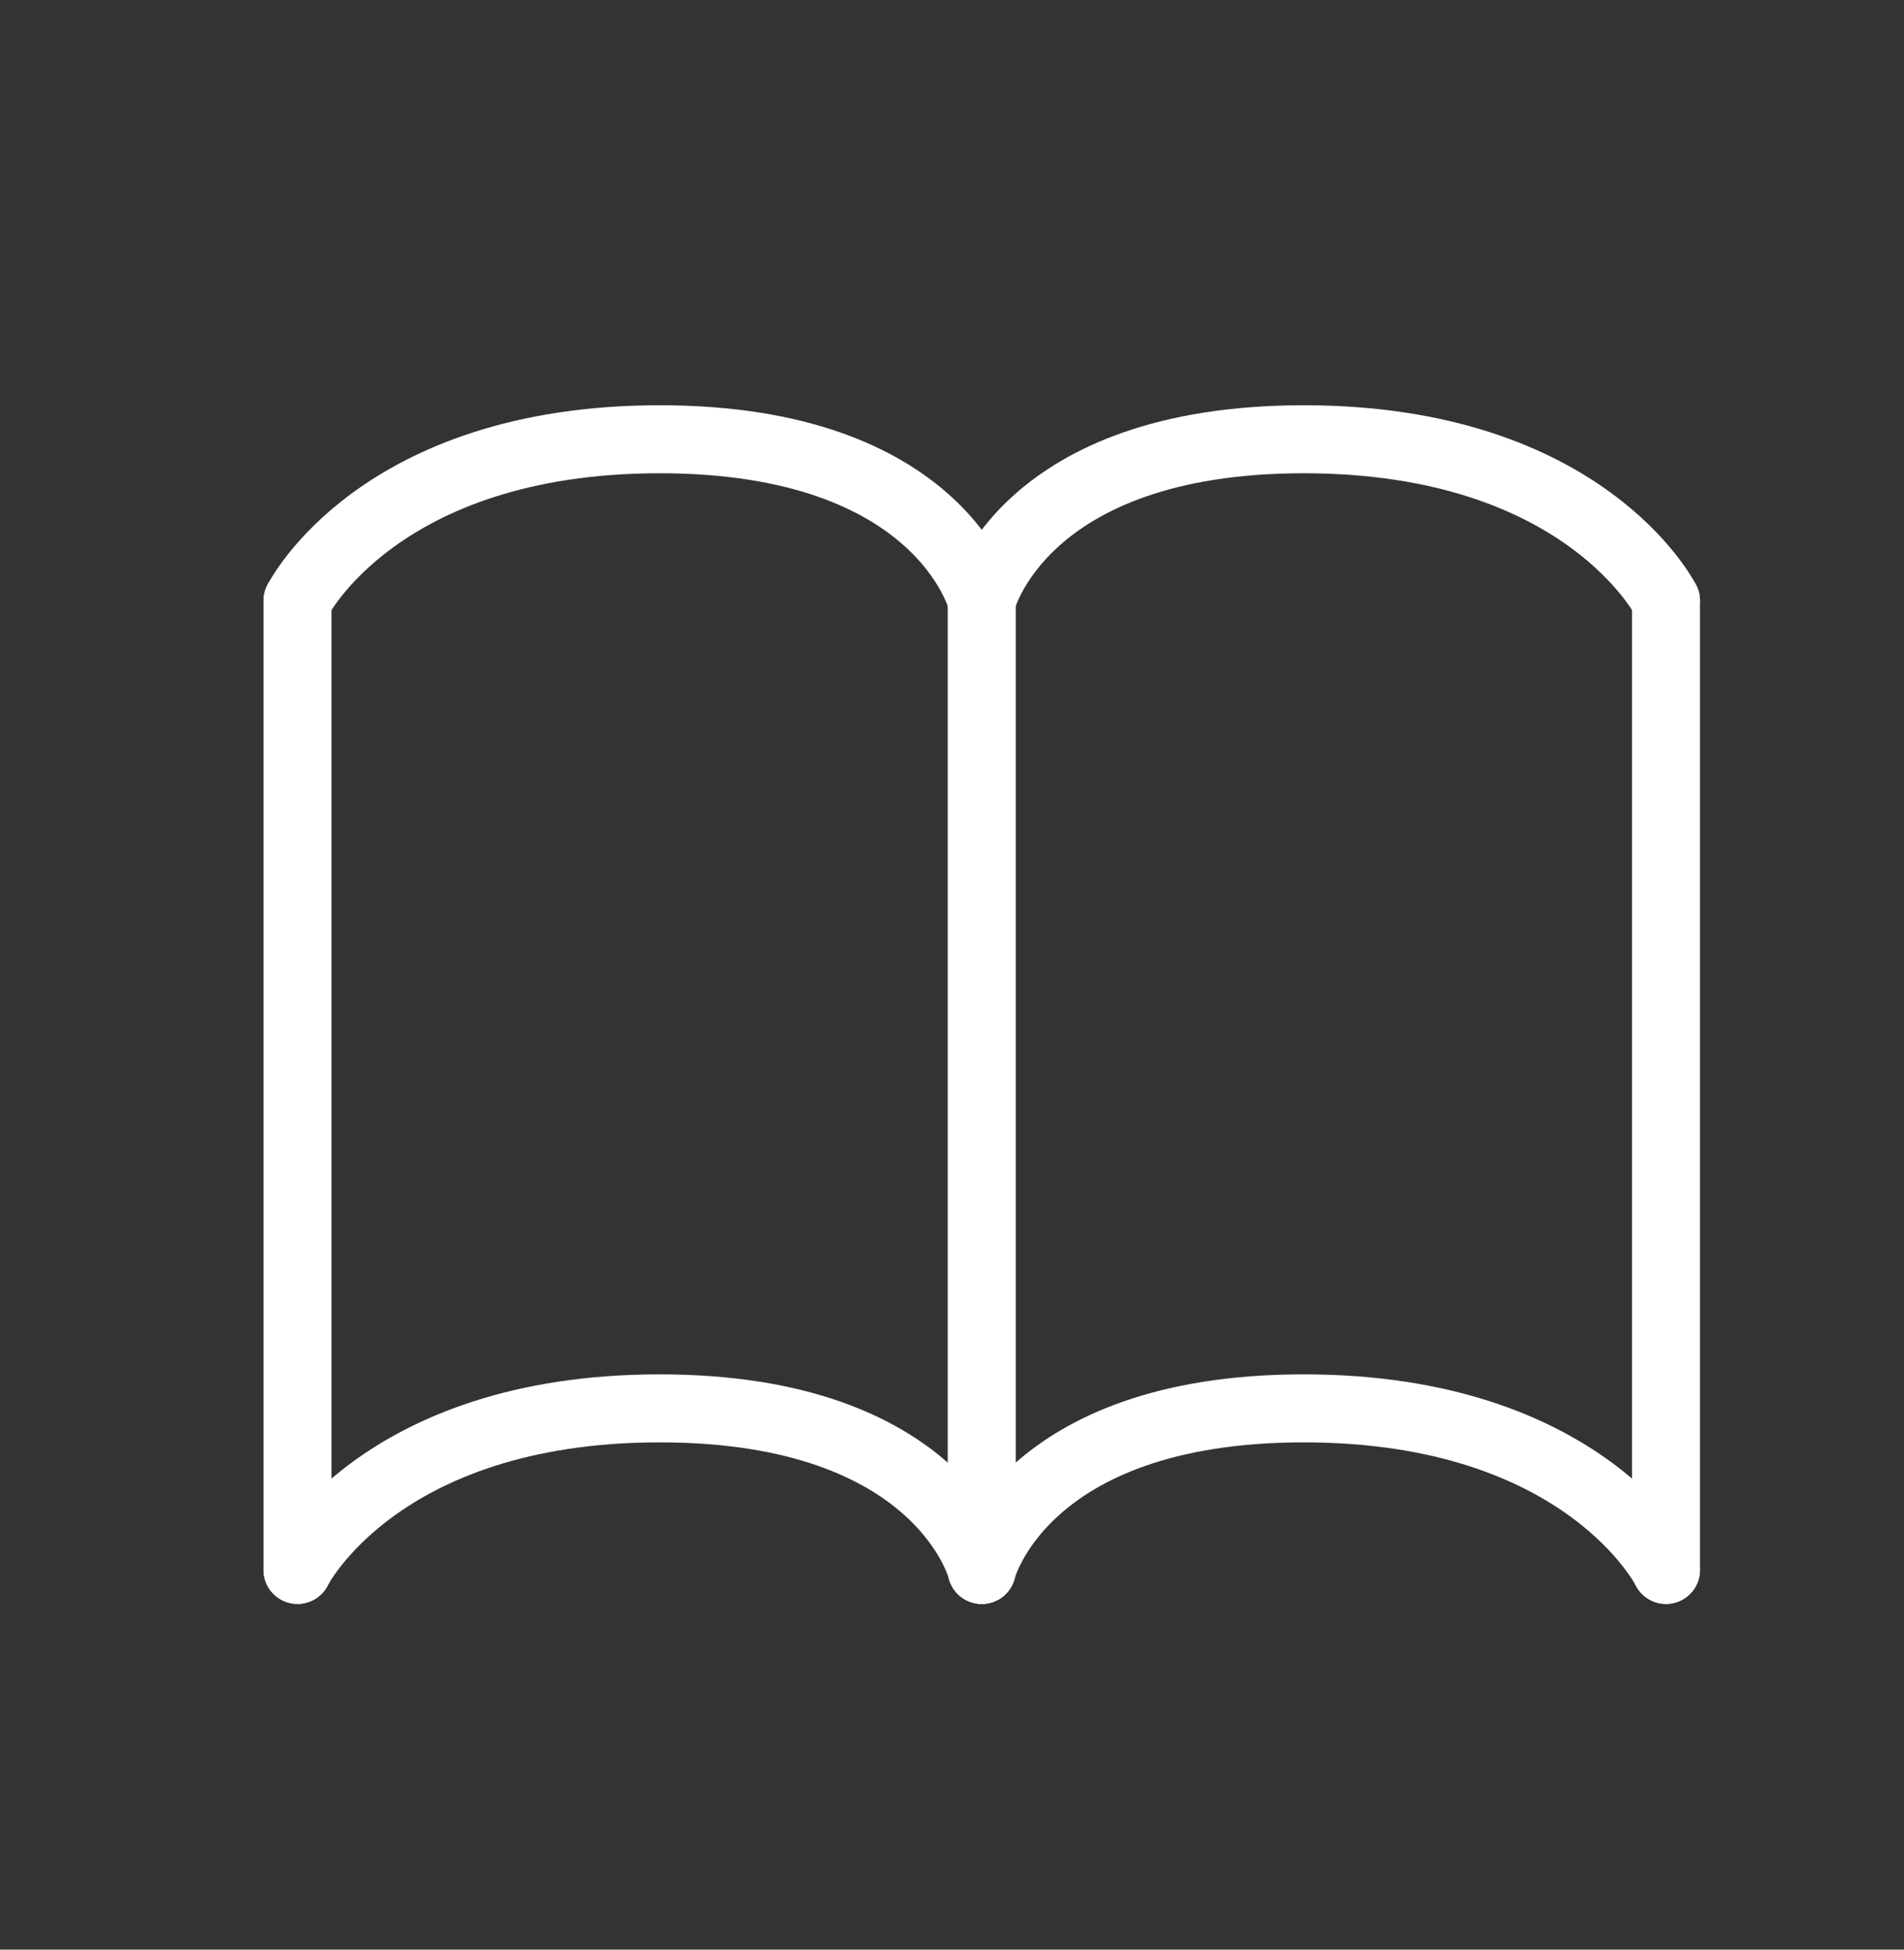
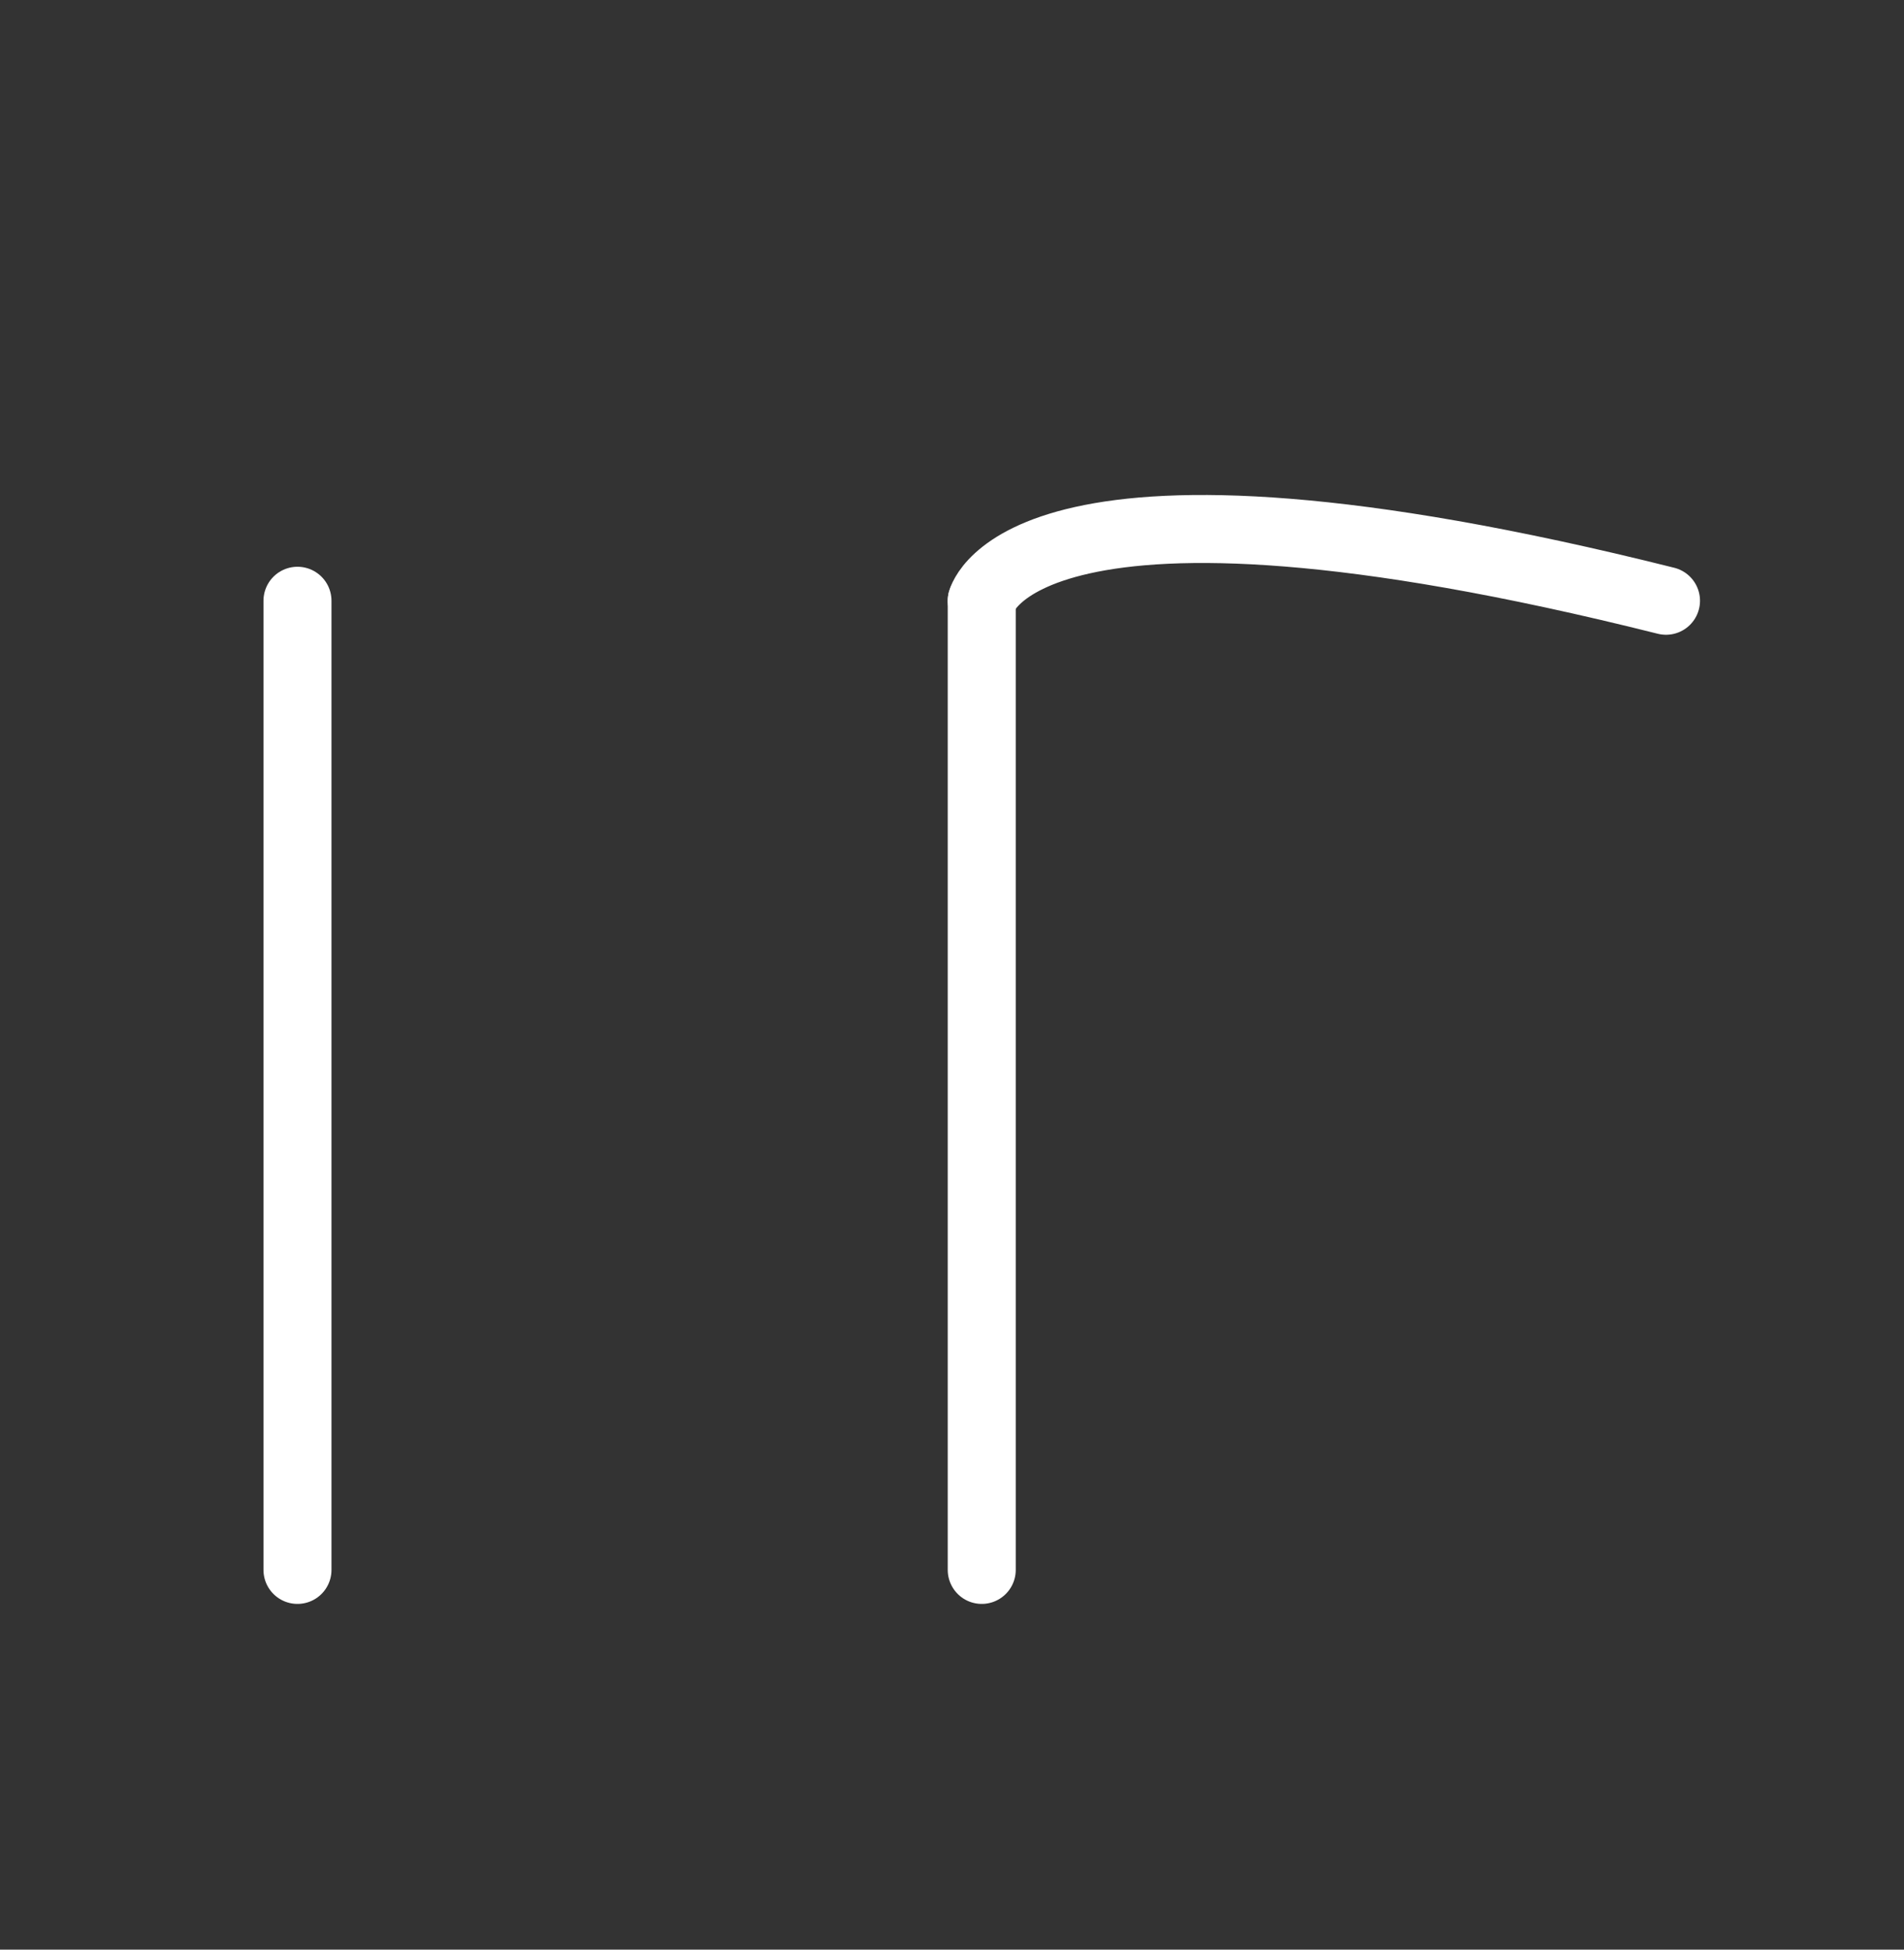
<svg xmlns="http://www.w3.org/2000/svg" width="42" height="43" viewBox="0 0 42 43" fill="none">
  <rect x="0" y="0" width="42" height="43" fill="#333333" stroke="none" />
  <path d="M21.656 13.25V34.625" stroke="white" stroke-width="1.5" stroke-linecap="round" />
-   <path d="M36.75 13.25V34.625" stroke="white" stroke-width="1.5" stroke-linecap="round" />
  <path d="M6.562 13.25V34.625" stroke="white" stroke-width="1.5" stroke-linecap="round" />
-   <path d="M36.75 34.625C36.75 34.625 34.974 31.062 28.759 31.062C22.544 31.062 21.656 34.625 21.656 34.625" stroke="white" stroke-width="1.5" stroke-linecap="round" />
-   <path d="M6.563 34.625C6.563 34.625 8.338 31.062 14.553 31.062C20.768 31.062 21.656 34.625 21.656 34.625" stroke="white" stroke-width="1.5" stroke-linecap="round" />
-   <path d="M36.75 13.25C36.75 13.25 34.974 9.688 28.759 9.688C22.544 9.688 21.656 13.25 21.656 13.25" stroke="white" stroke-width="1.5" stroke-linecap="round" />
-   <path d="M6.563 13.25C6.563 13.25 8.338 9.688 14.553 9.688C20.768 9.688 21.656 13.25 21.656 13.25" stroke="white" stroke-width="1.5" stroke-linecap="round" />
+   <path d="M36.75 13.25C22.544 9.688 21.656 13.25 21.656 13.25" stroke="white" stroke-width="1.5" stroke-linecap="round" />
</svg>